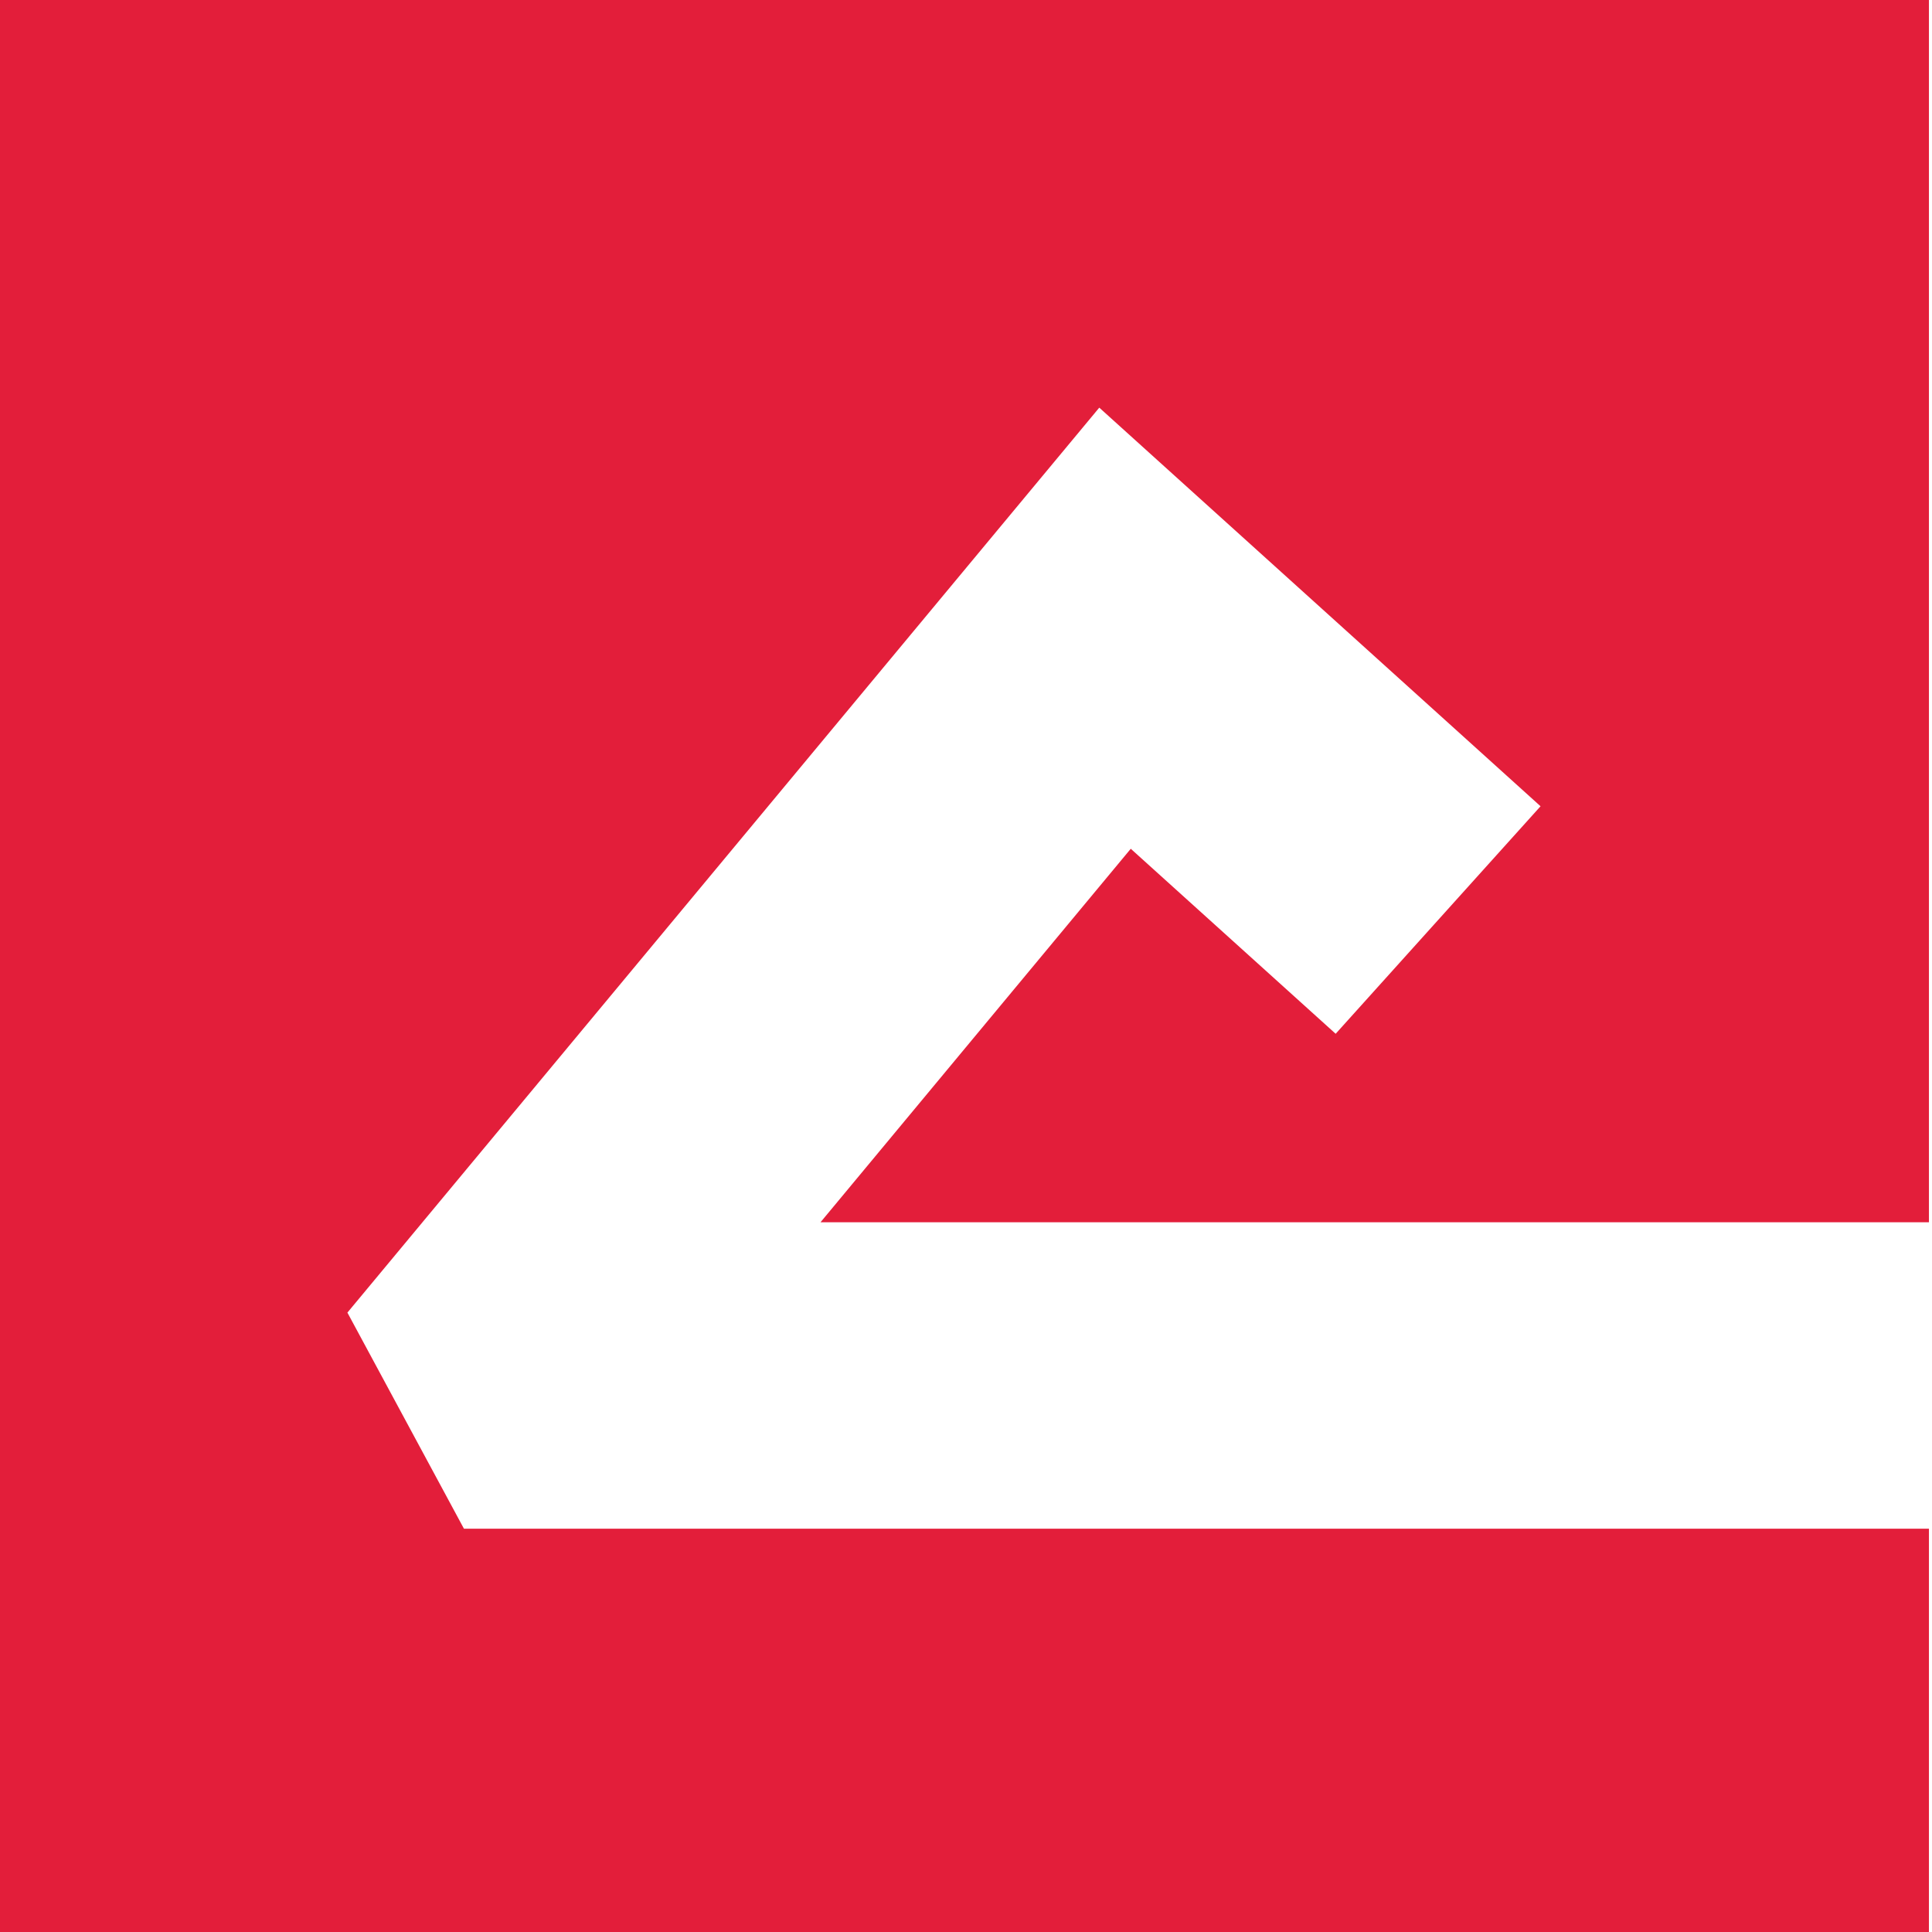
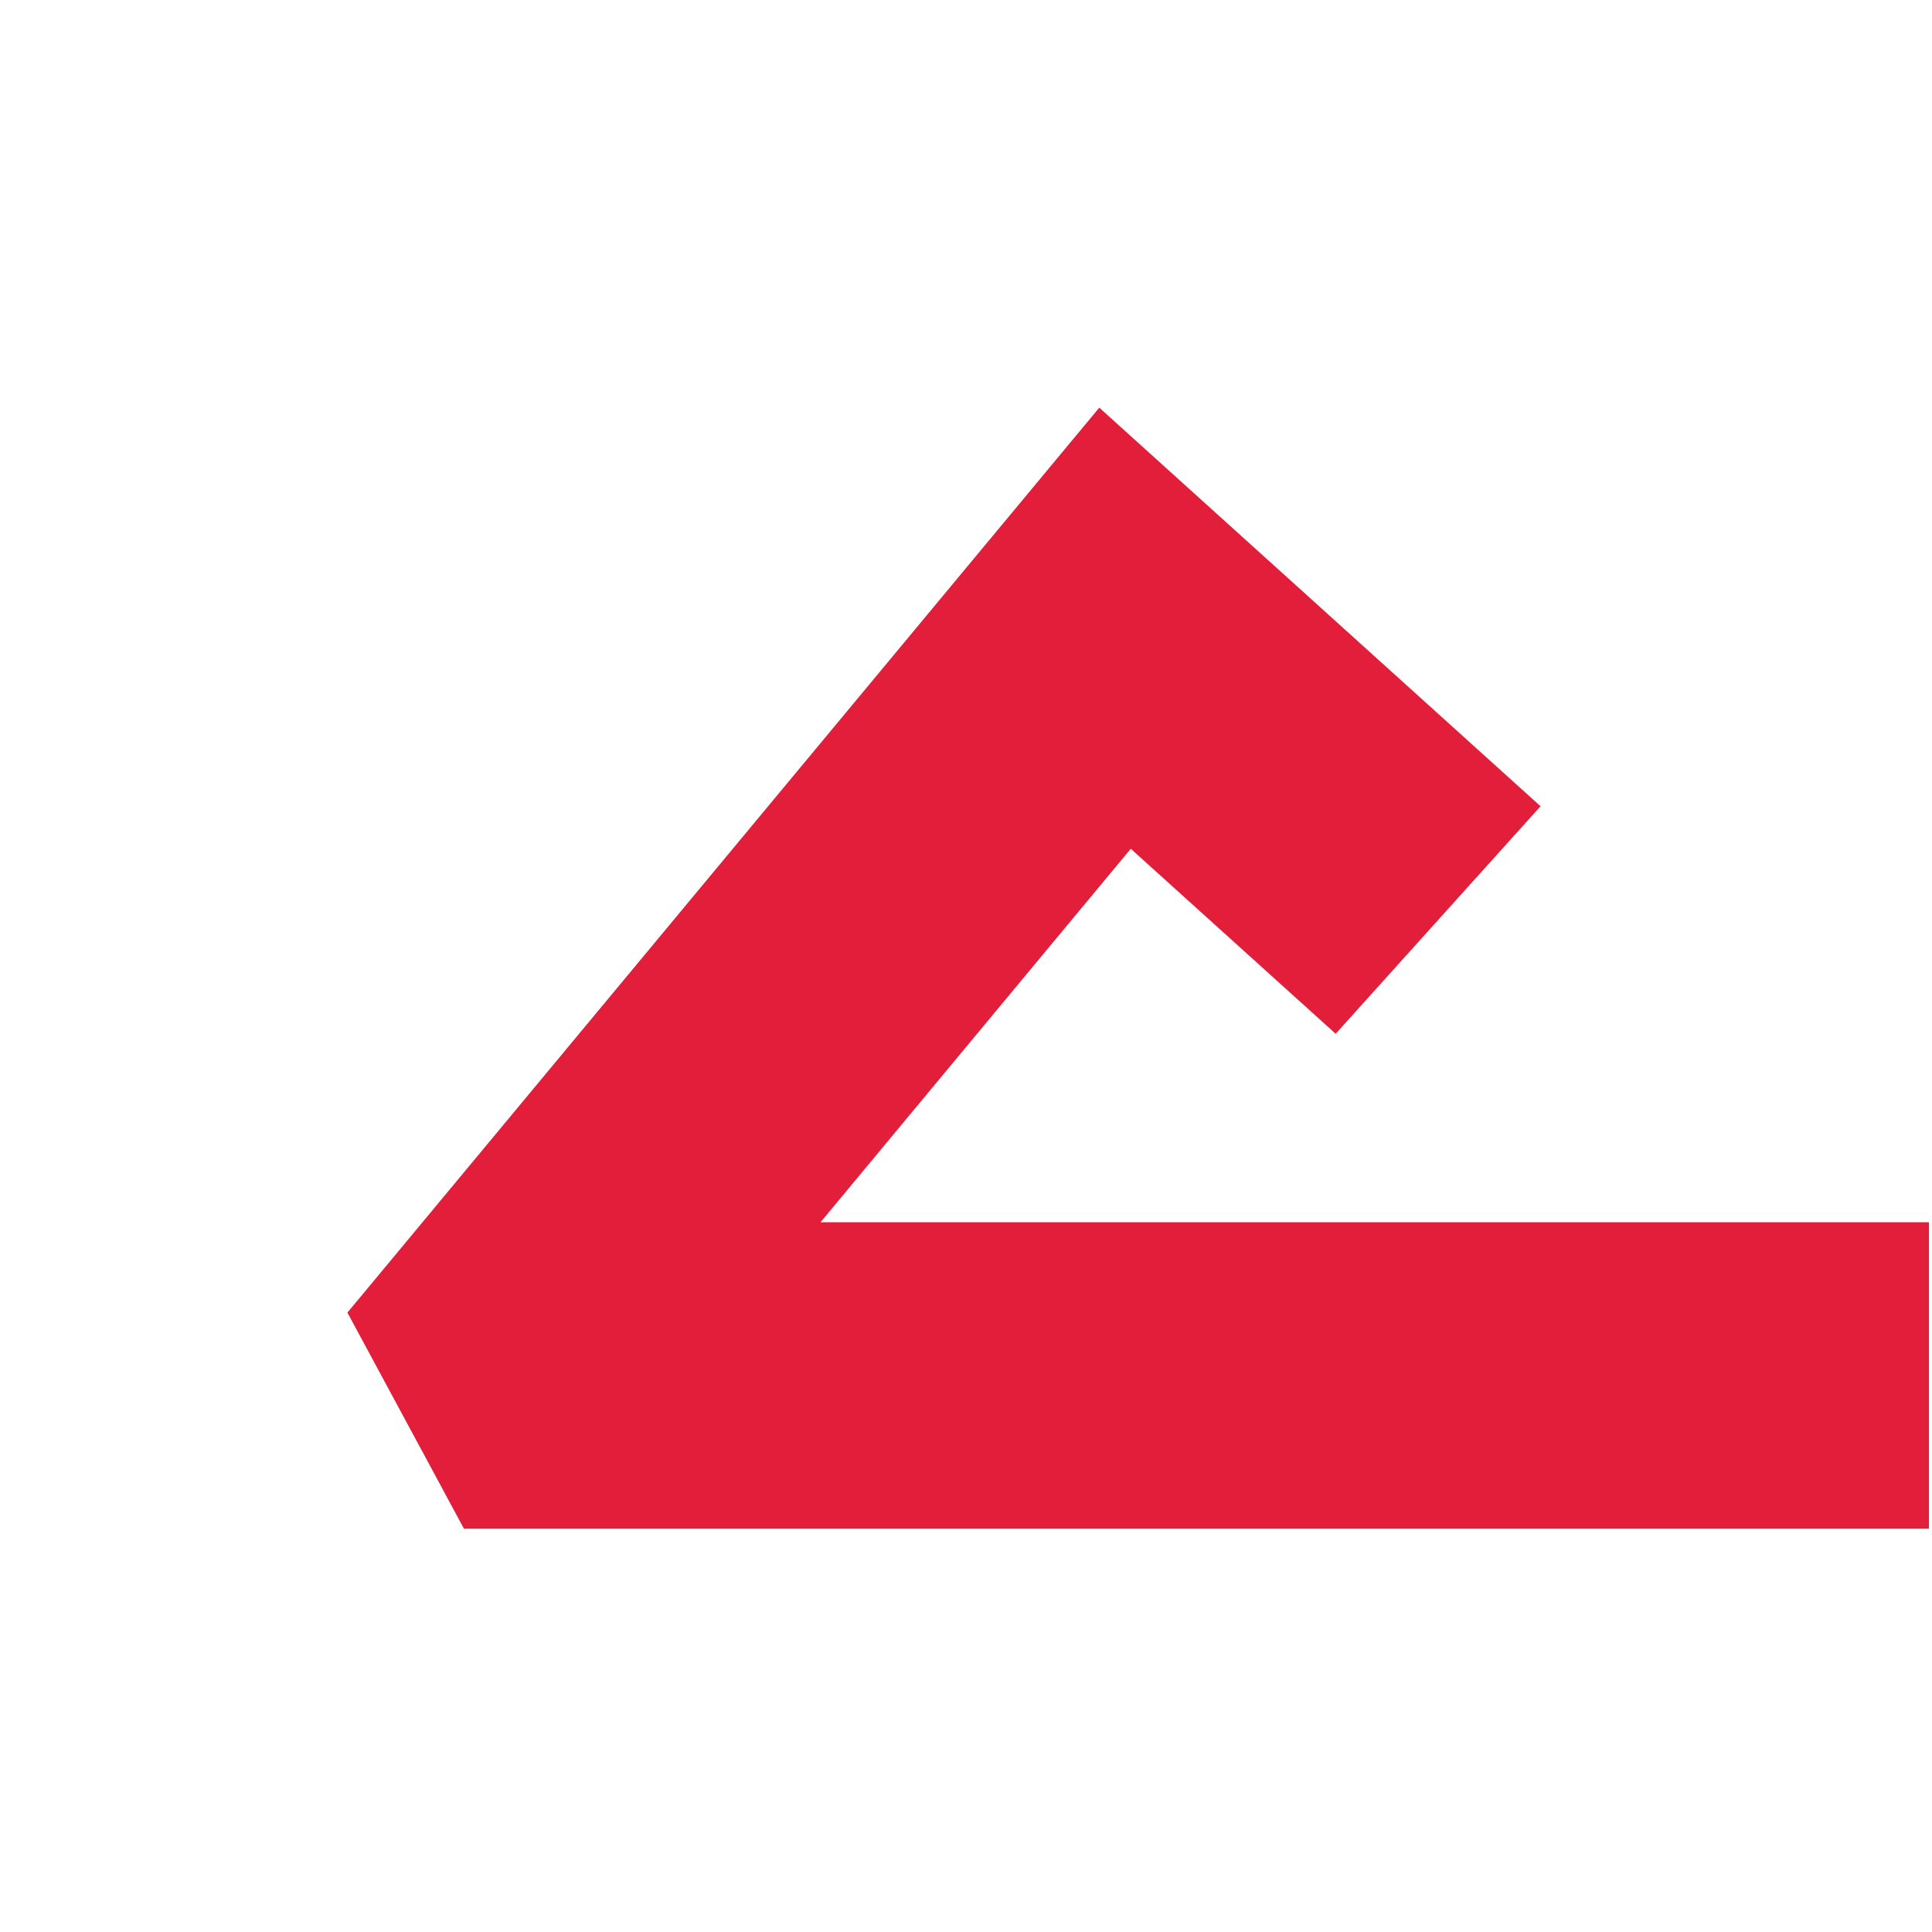
<svg xmlns="http://www.w3.org/2000/svg" width="60" height="60" viewBox="0 0 60 60" fill="none">
-   <path d="M14.408 47.475L10.789 40.764L34.139 12.66L47.843 25.039L41.48 32.105L35.117 26.359L25.482 37.958H59.905V0H0V60H59.905V47.475H14.408Z" fill="#E31E3A" />
+   <path d="M14.408 47.475L10.789 40.764L34.139 12.66L47.843 25.039L41.48 32.105L35.117 26.359L25.482 37.958H59.905V0V60H59.905V47.475H14.408Z" fill="#E31E3A" />
</svg>